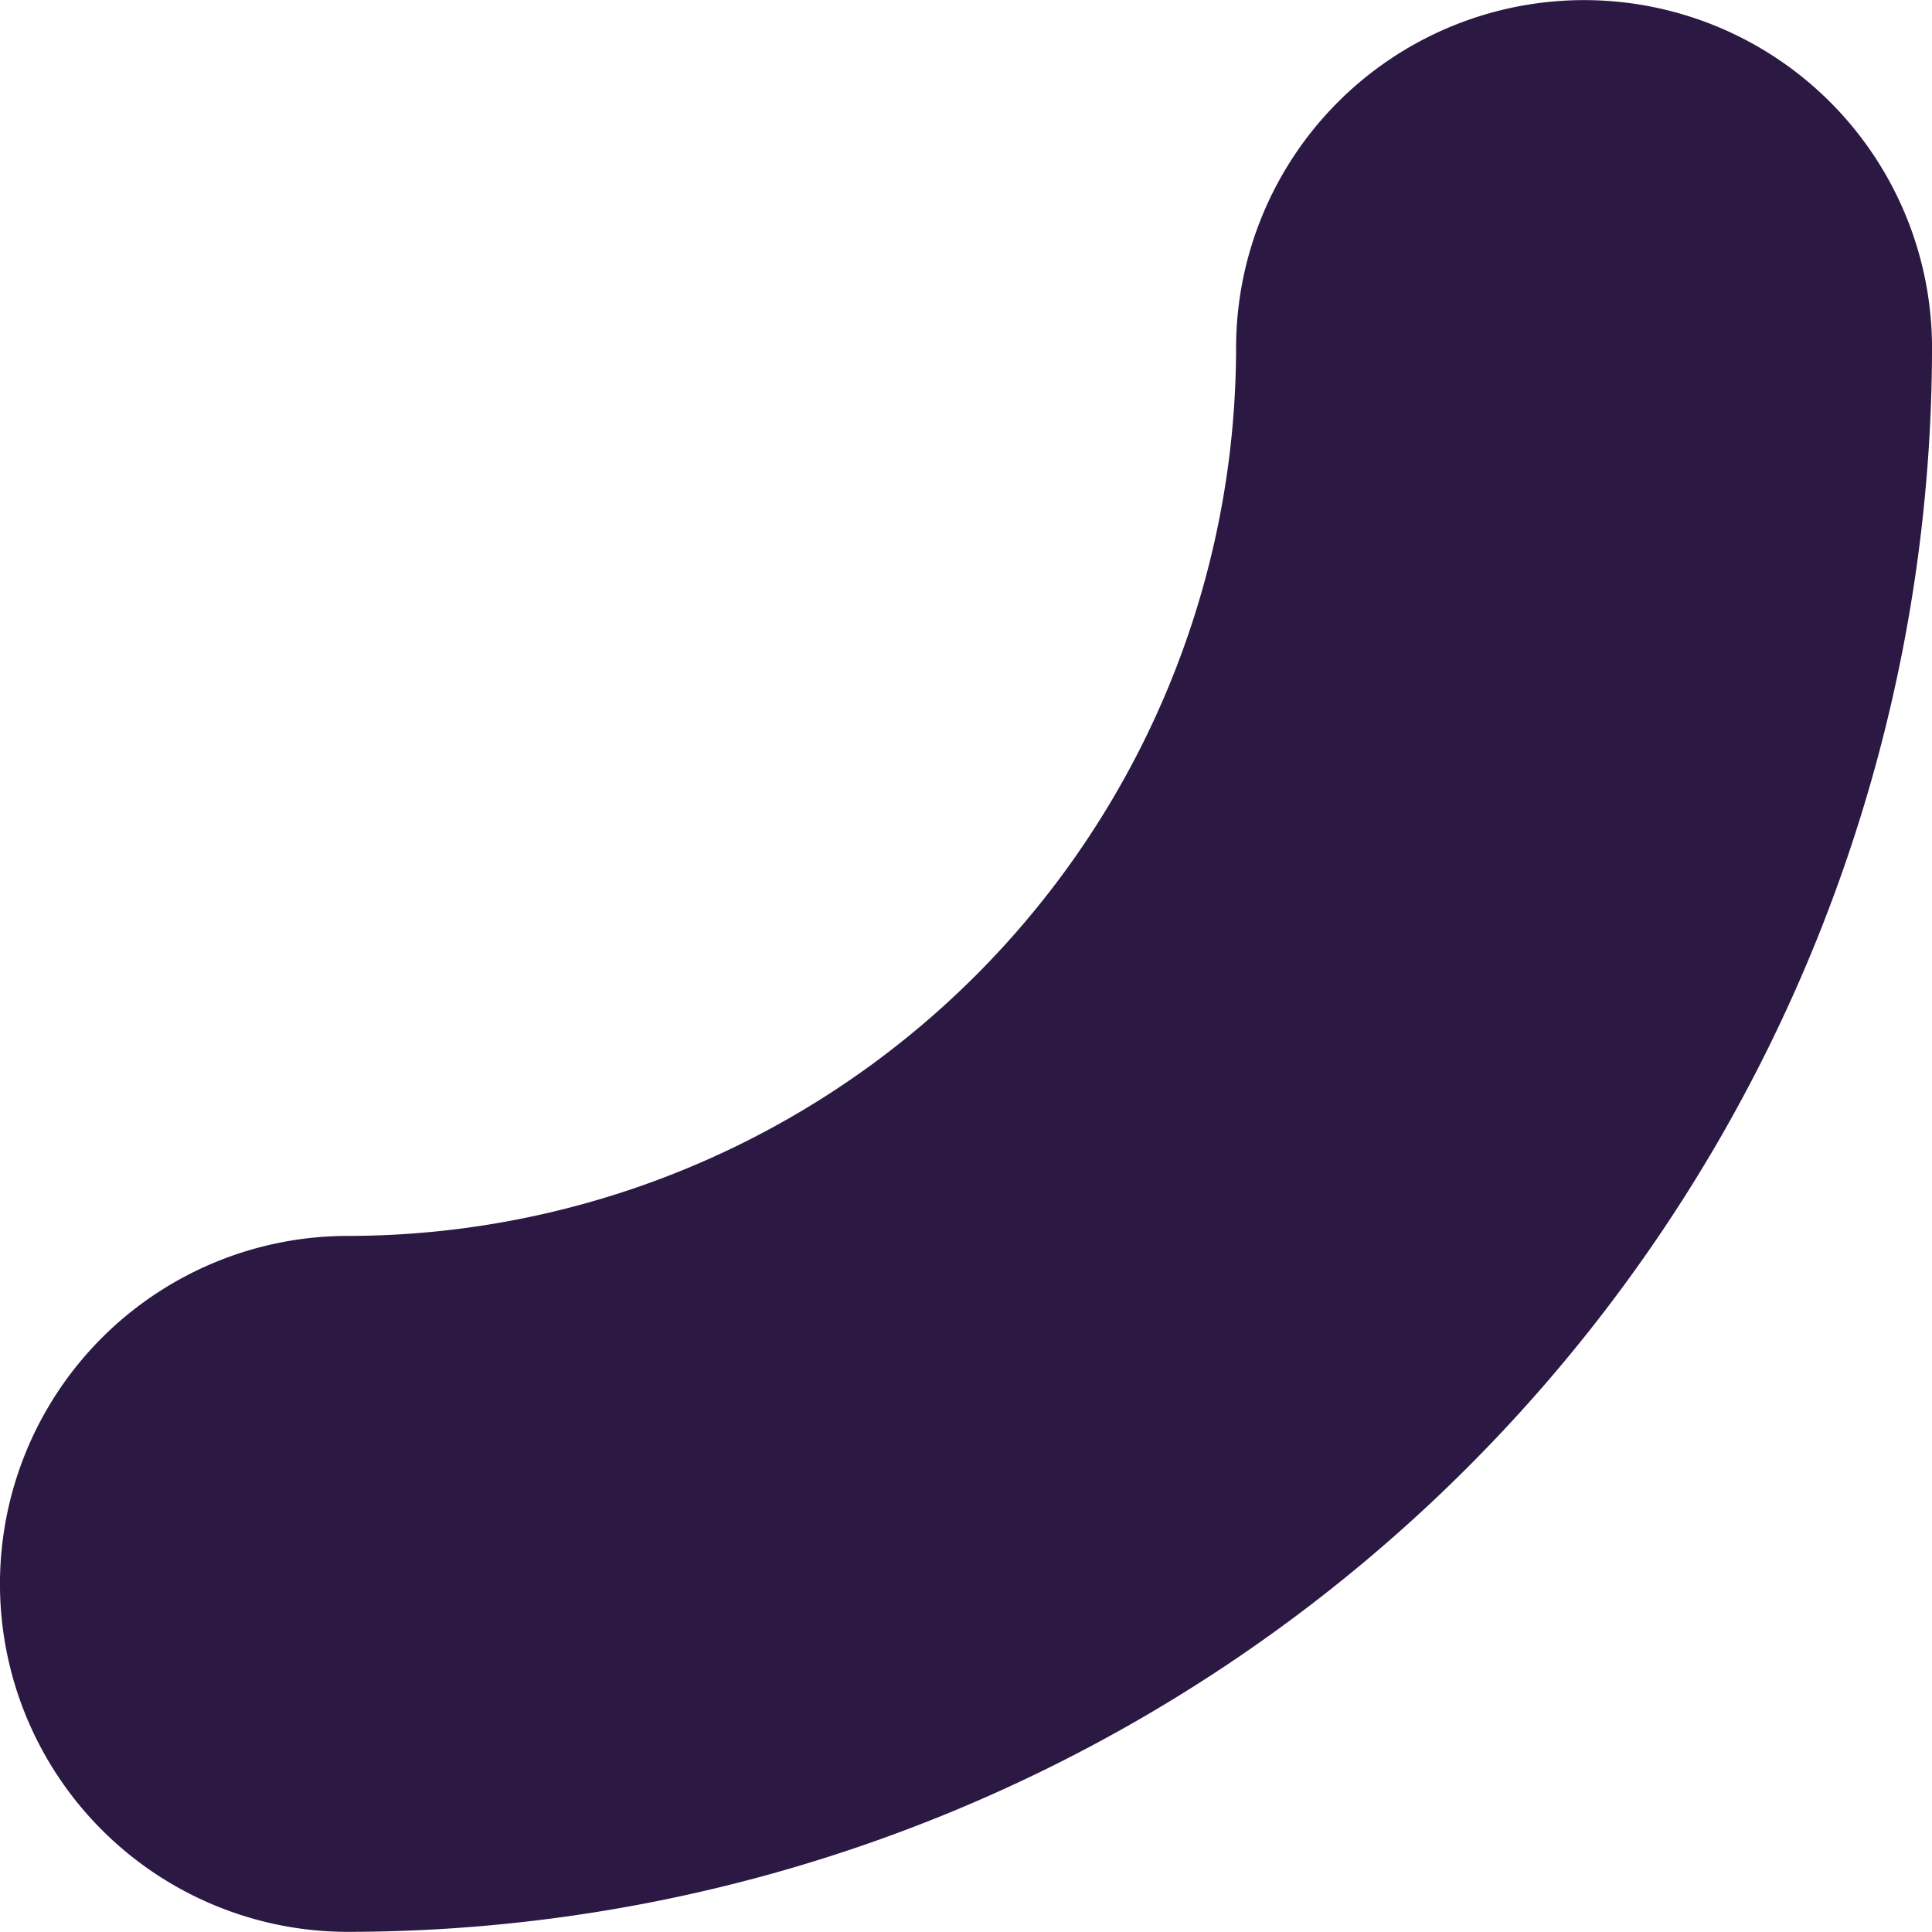
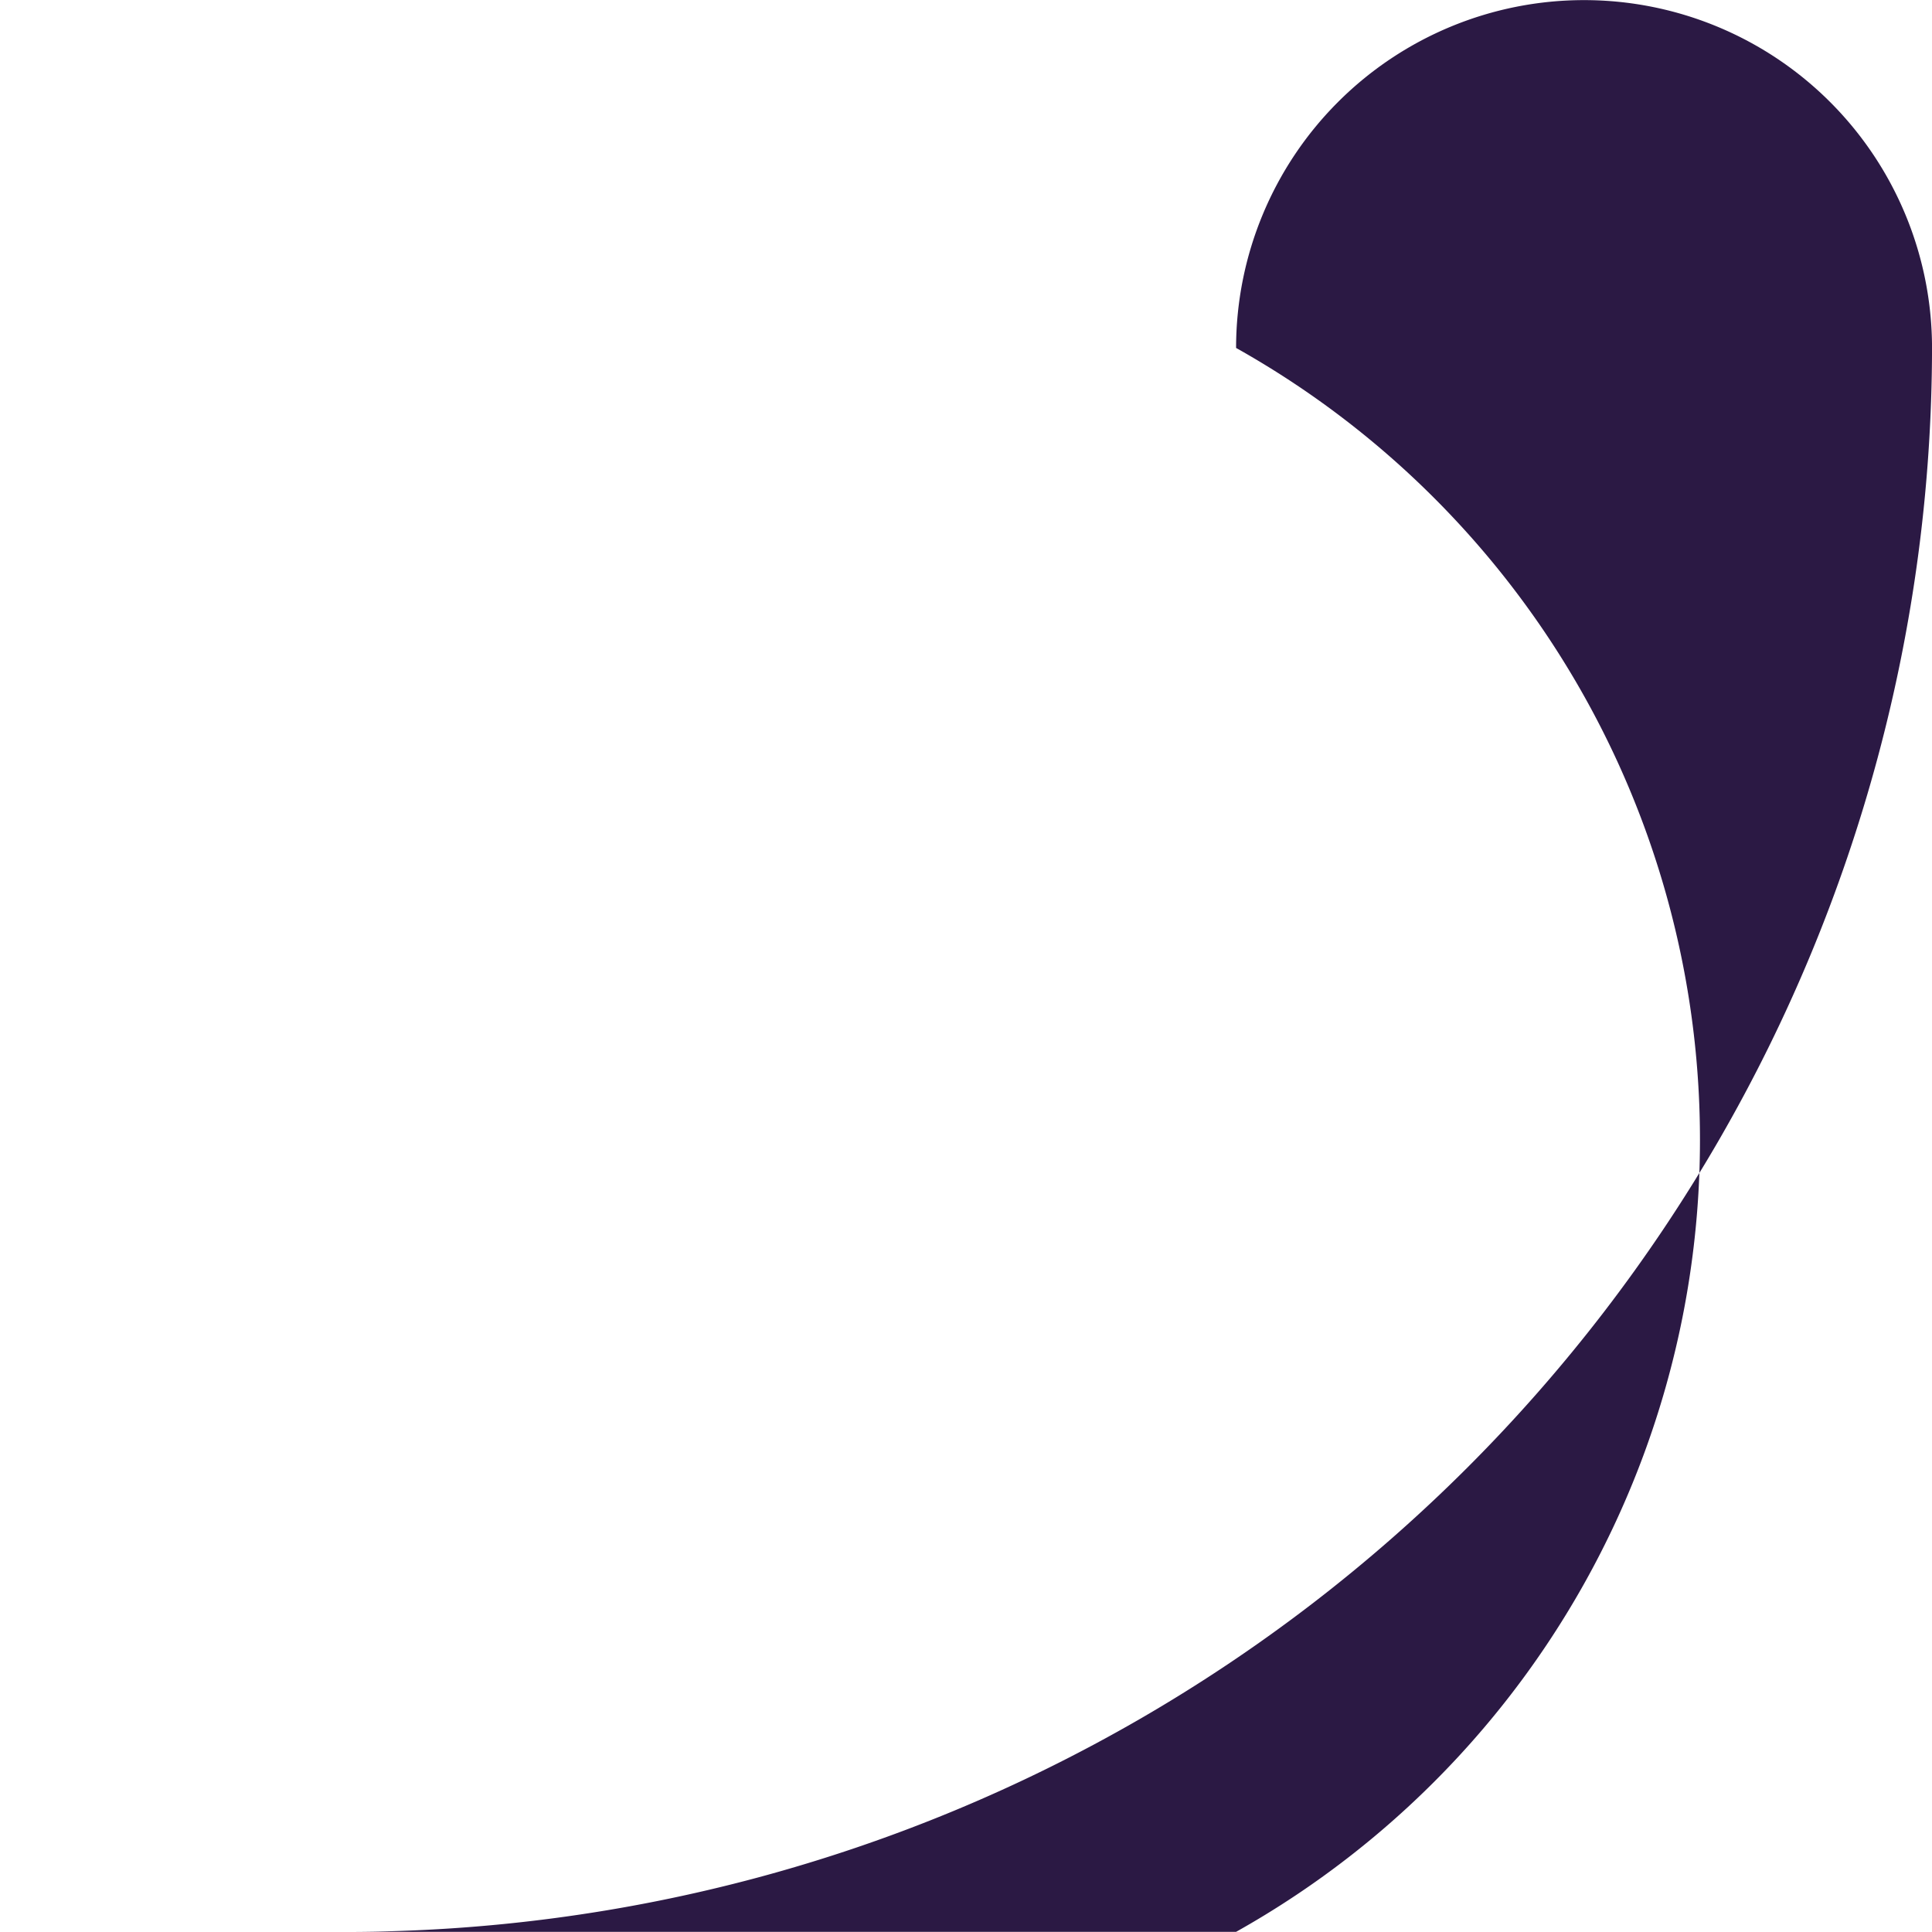
<svg xmlns="http://www.w3.org/2000/svg" width="68.292" height="68.287" viewBox="0 0 68.292 68.287">
-   <path id="Caminho_10221" data-name="Caminho 10221" d="M71,24.9a12.3,12.3,0,0,1,12.3,12.3A56.054,56.054,0,0,1,27.306,93.183a12.3,12.3,0,0,1,0-24.6A31.427,31.427,0,0,0,58.7,37.195,12.3,12.3,0,0,1,71,24.9Z" transform="translate(-15.007 -24.896)" fill="#2b1944" />
+   <path id="Caminho_10221" data-name="Caminho 10221" d="M71,24.9a12.3,12.3,0,0,1,12.3,12.3A56.054,56.054,0,0,1,27.306,93.183A31.427,31.427,0,0,0,58.7,37.195,12.3,12.3,0,0,1,71,24.9Z" transform="translate(-15.007 -24.896)" fill="#2b1944" />
</svg>